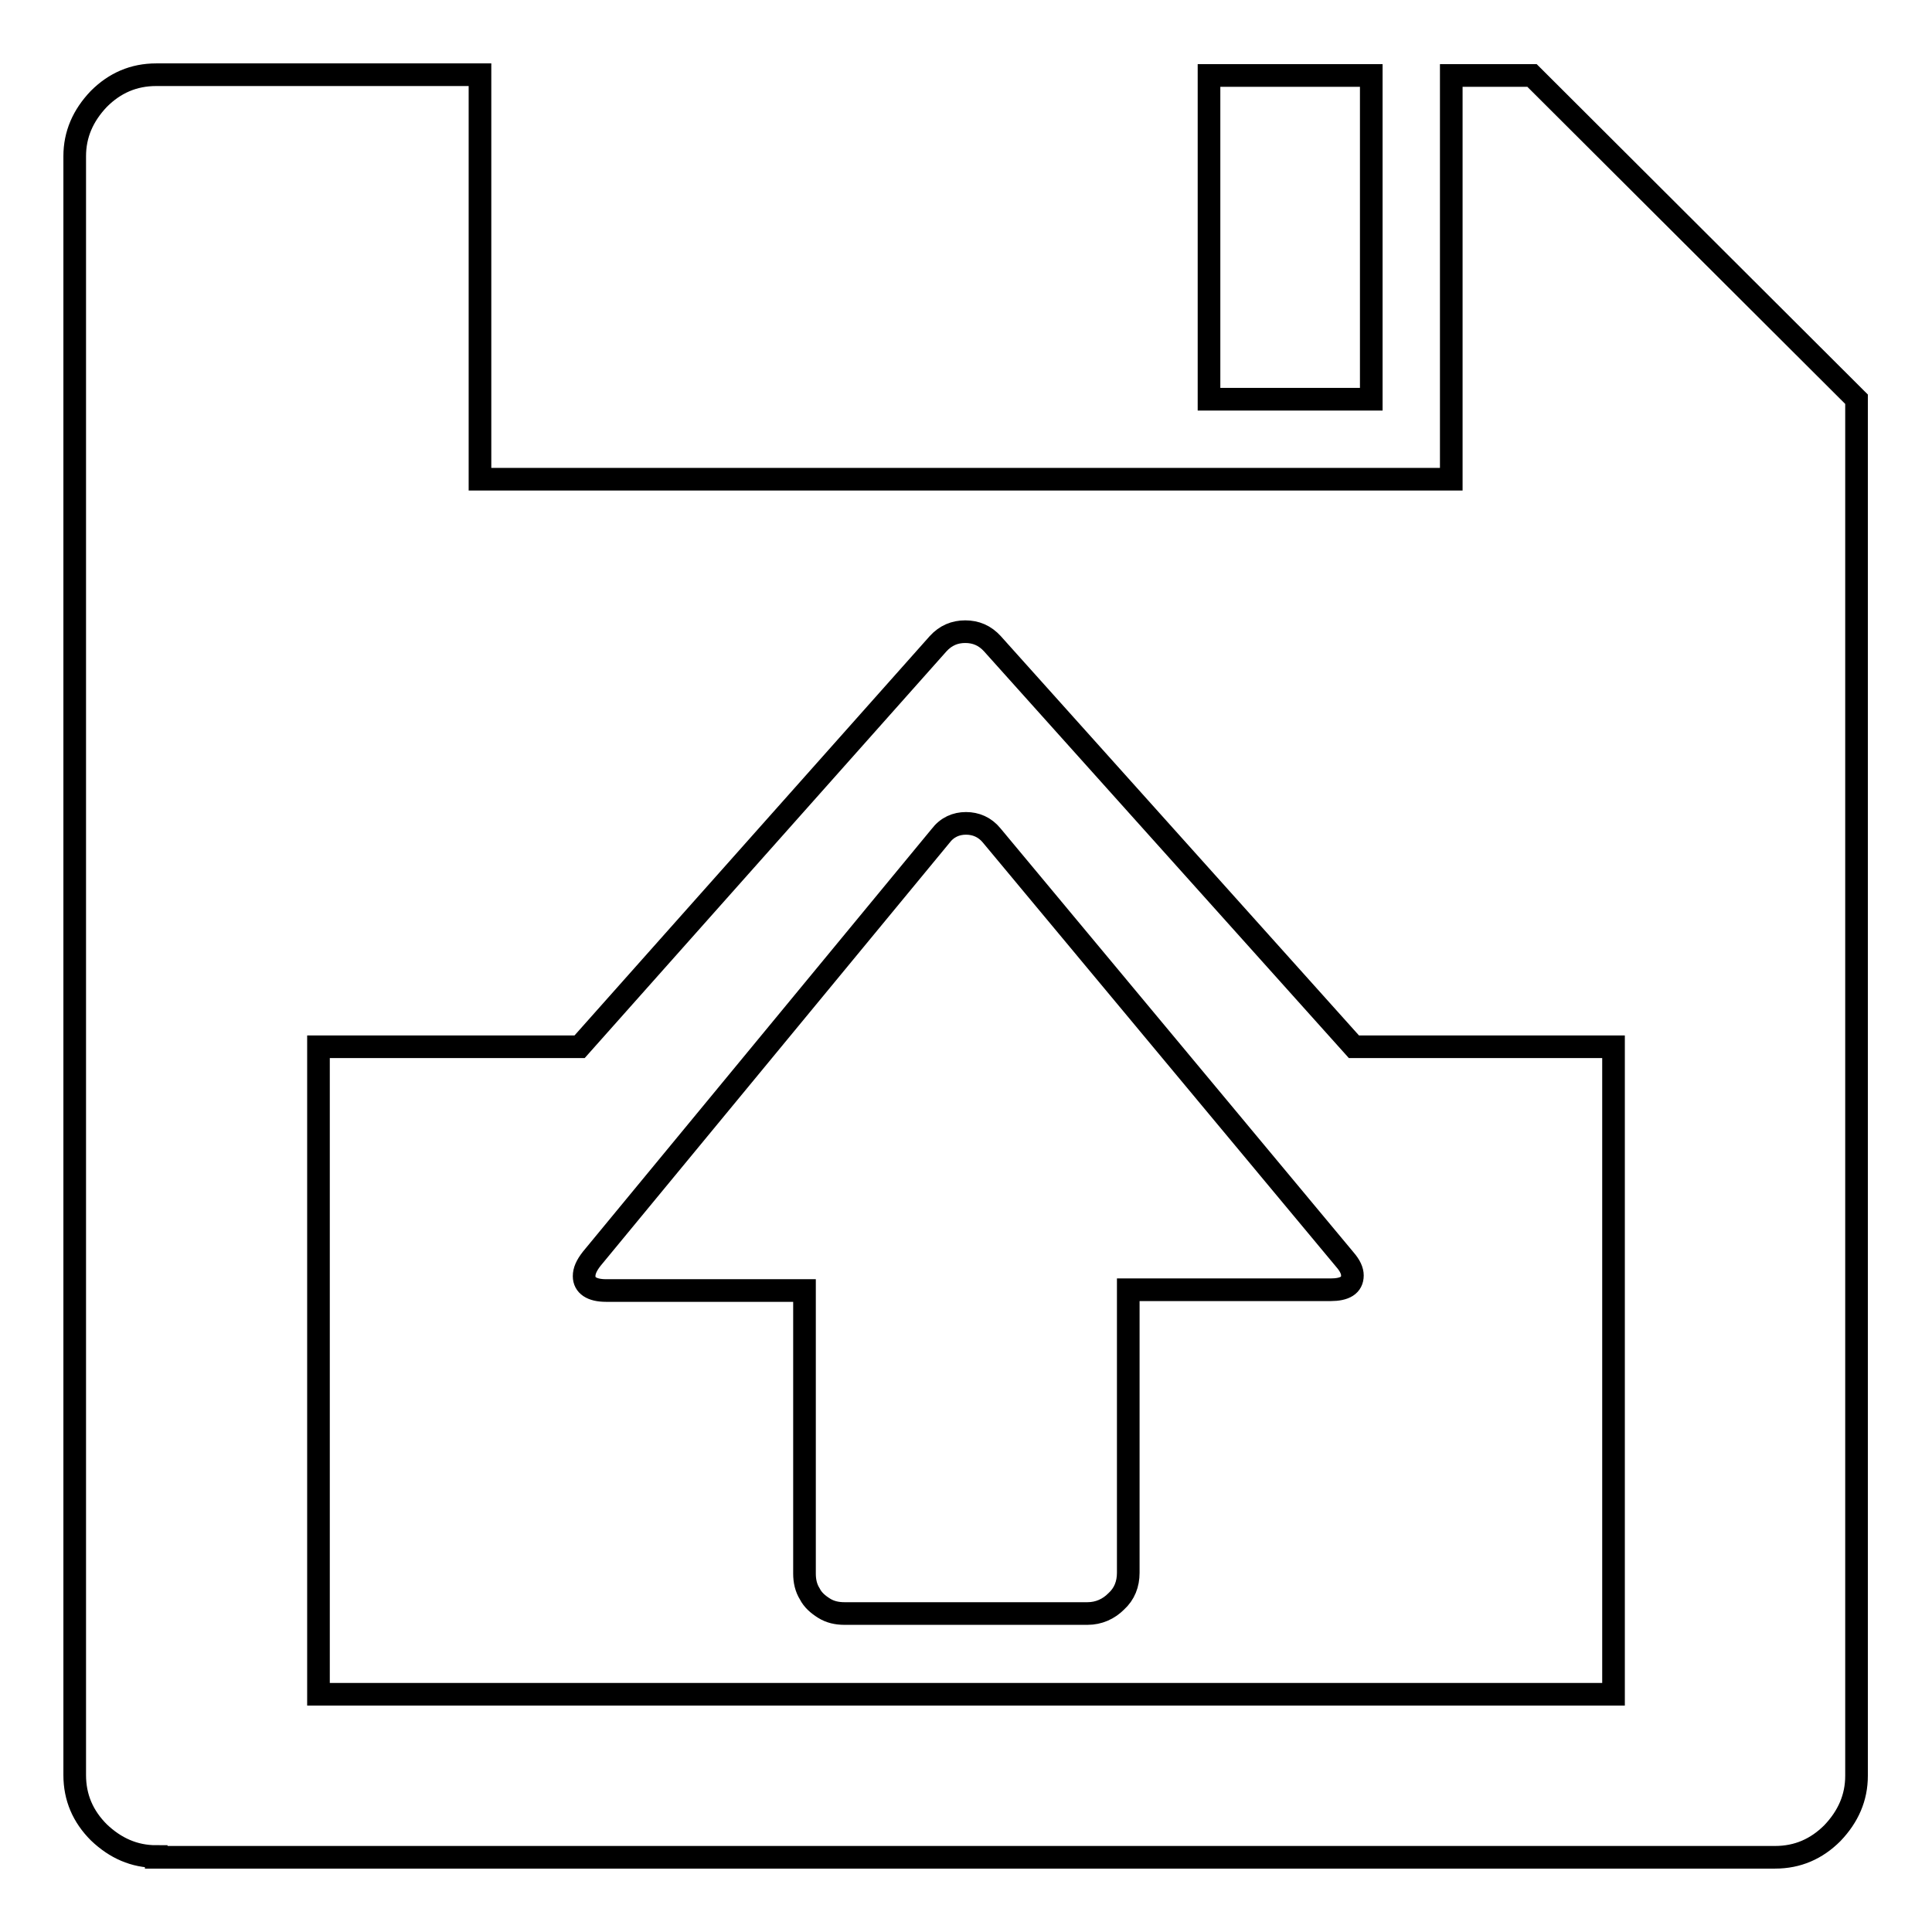
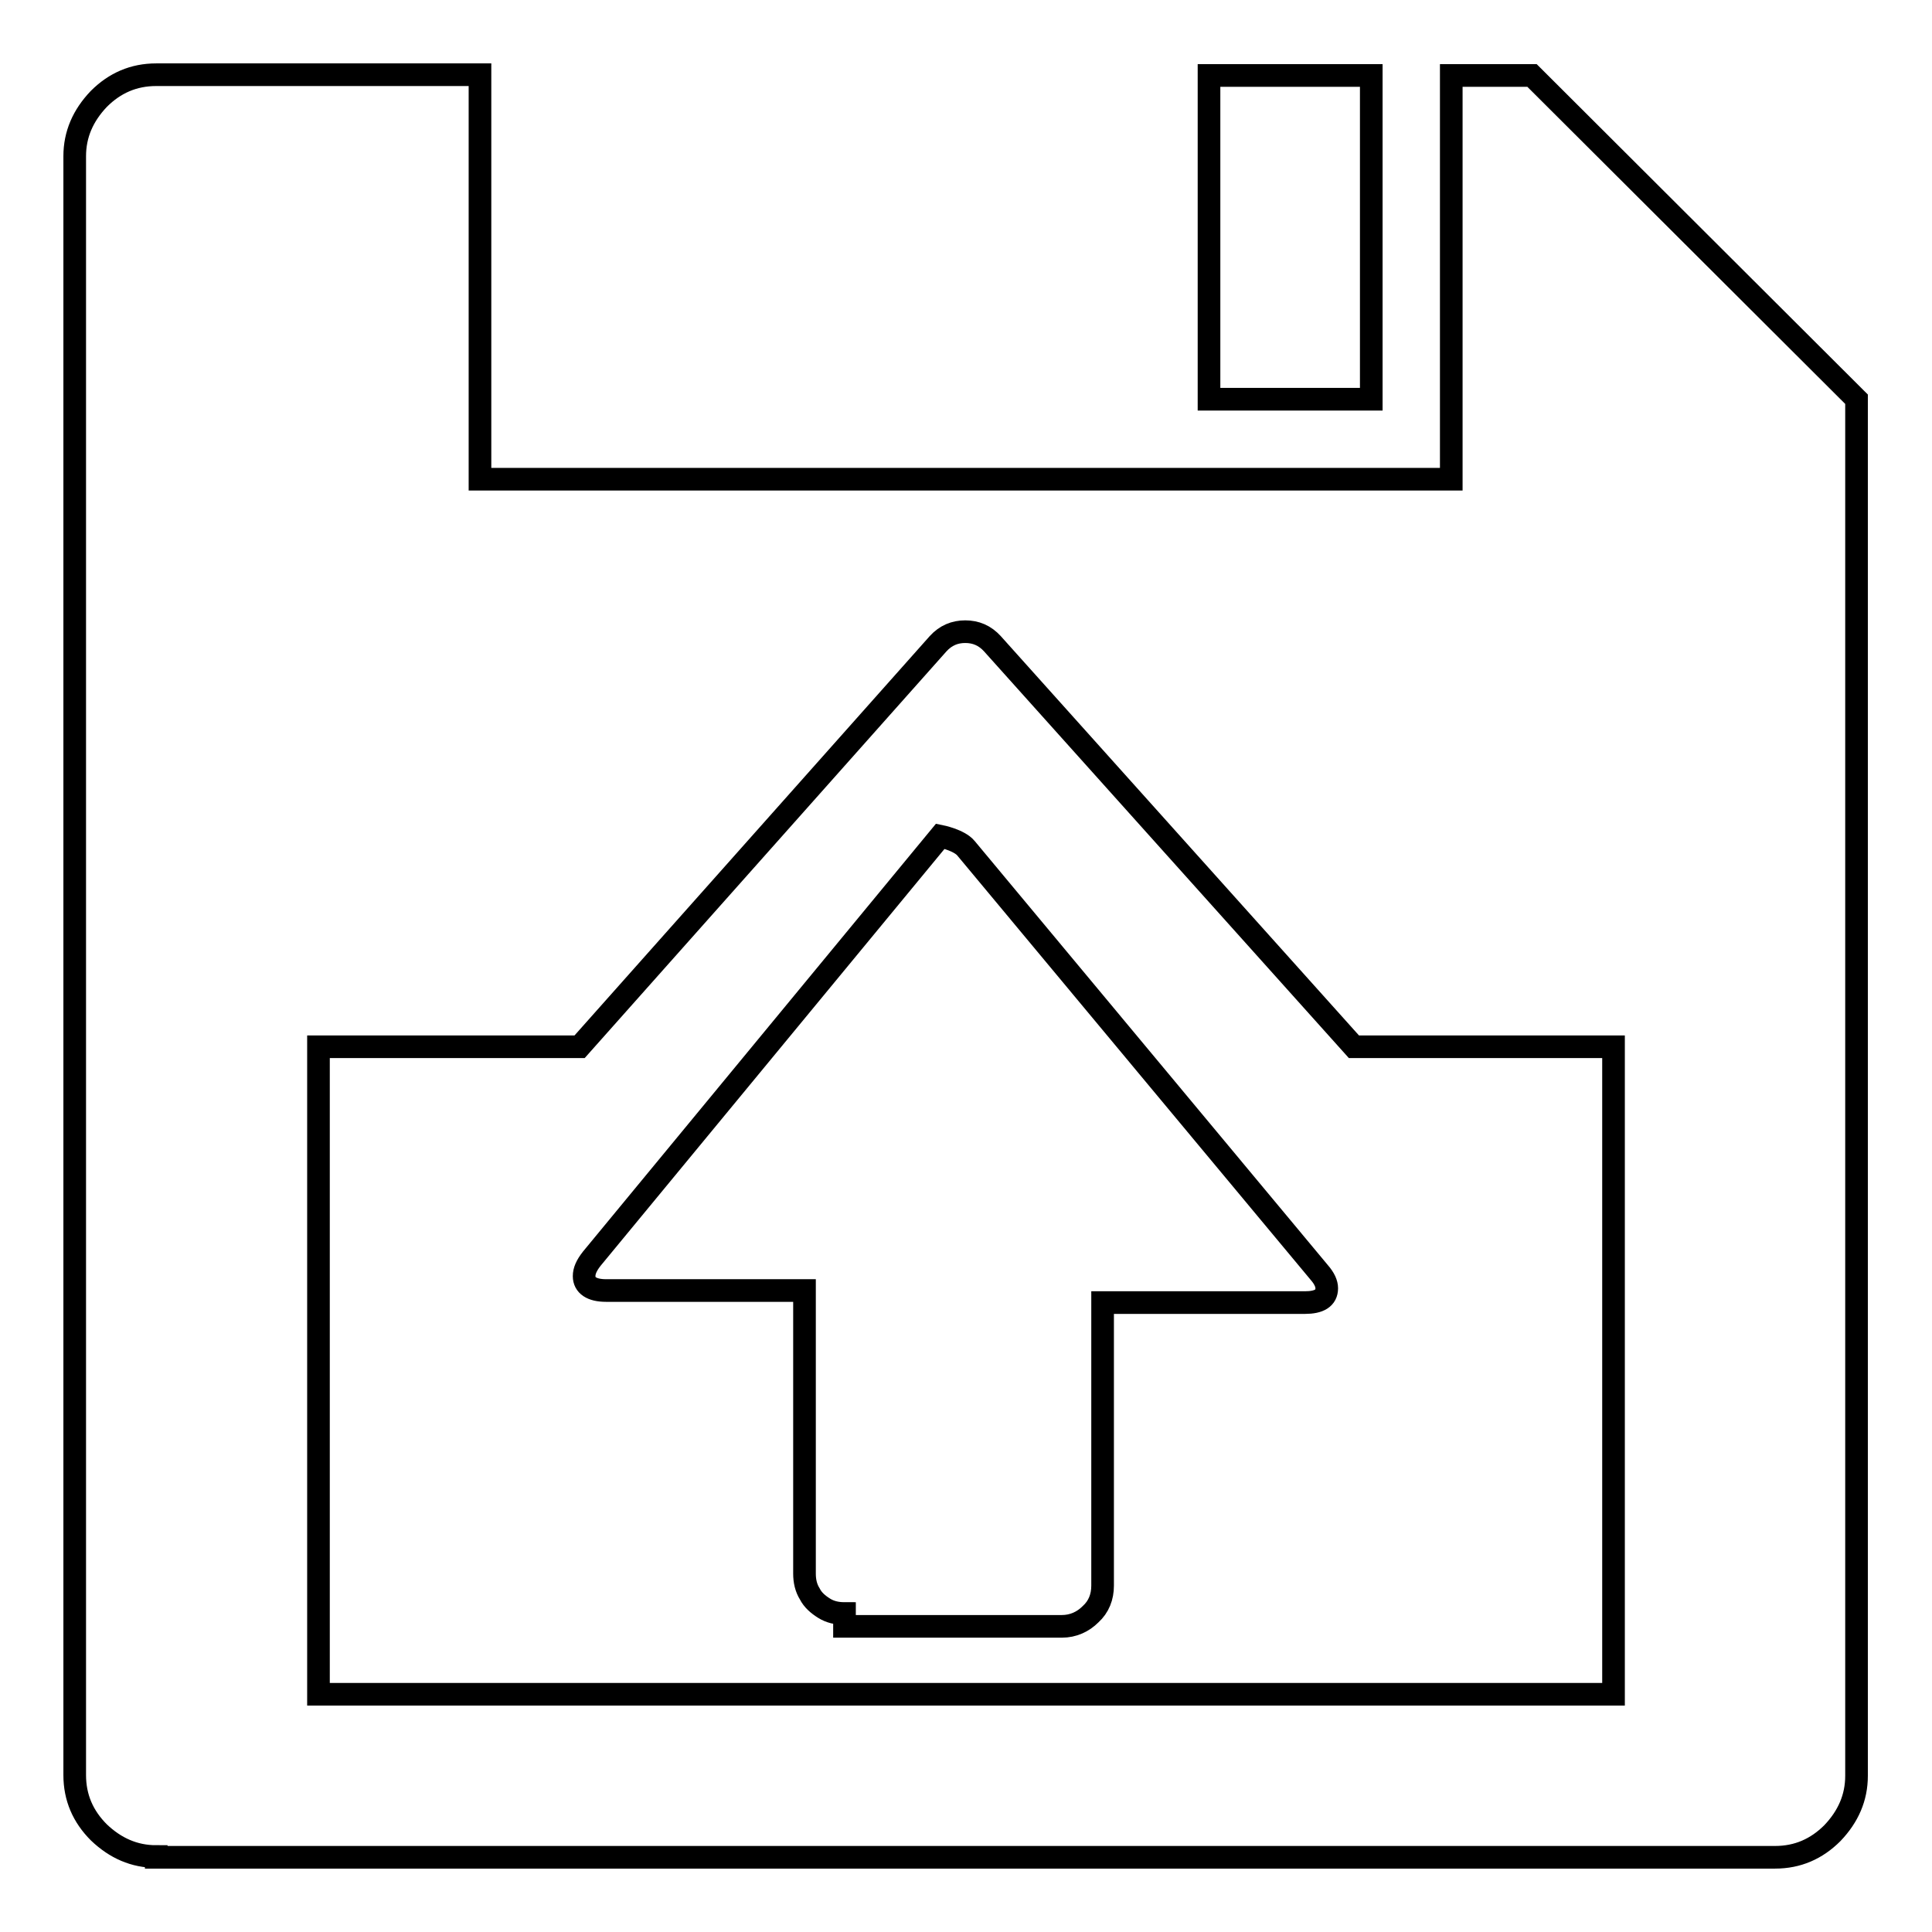
<svg xmlns="http://www.w3.org/2000/svg" version="1.1" x="0px" y="0px" viewBox="0 0 256 256" enable-background="new 0 0 256 256" xml:space="preserve">
  <g>
    <g>
      <g>
-         <path stroke-width="3" fill-opacity="0" stroke="#000000" d="M20.7,246c-2.9,0-5.4-1.1-7.6-3.2c-2.1-2.1-3.2-4.6-3.2-7.6V20.7c0-2.9,1.1-5.4,3.2-7.6c2.1-2.1,4.6-3.2,7.6-3.2h42.9v53.6h128.7V10h10.7L246,52.9v182.4c0,2.9-1.1,5.4-3.2,7.6c-2.1,2.1-4.6,3.2-7.6,3.2H20.7z M160.2,52.9V10h21.5v42.9H160.2z M42.2,224.5h171.6v-85.8h-34.4l-47.9-53.4c-1-1.1-2.2-1.6-3.6-1.6s-2.6,0.5-3.6,1.6l-47.5,53.4H42.2V224.5z M111.9,213.8c-1,0-1.9-0.2-2.7-0.7c-0.8-0.5-1.5-1.1-1.9-1.9c-0.5-0.8-0.7-1.7-0.7-2.7v-37.5H80.3c-1.9,0-2.9-0.7-2.9-1.9c0-0.7,0.3-1.4,1-2.3l46.2-56c0.9-1.2,2.1-1.7,3.4-1.7s2.5,0.5,3.4,1.6l46.8,56.2c0.7,0.8,1,1.5,1,2.1c0,1.3-1,1.9-2.9,1.9h-26.8v37.5c0,1.5-0.5,2.8-1.6,3.8c-1,1-2.3,1.6-3.8,1.6H111.9z" />
+         <path stroke-width="3" fill-opacity="0" stroke="#000000" d="M20.7,246c-2.9,0-5.4-1.1-7.6-3.2c-2.1-2.1-3.2-4.6-3.2-7.6V20.7c0-2.9,1.1-5.4,3.2-7.6c2.1-2.1,4.6-3.2,7.6-3.2h42.9v53.6h128.7V10h10.7L246,52.9v182.4c0,2.9-1.1,5.4-3.2,7.6c-2.1,2.1-4.6,3.2-7.6,3.2H20.7z M160.2,52.9V10h21.5v42.9H160.2z M42.2,224.5h171.6v-85.8h-34.4l-47.9-53.4c-1-1.1-2.2-1.6-3.6-1.6s-2.6,0.5-3.6,1.6l-47.5,53.4H42.2V224.5z M111.9,213.8c-1,0-1.9-0.2-2.7-0.7c-0.8-0.5-1.5-1.1-1.9-1.9c-0.5-0.8-0.7-1.7-0.7-2.7v-37.5H80.3c-1.9,0-2.9-0.7-2.9-1.9c0-0.7,0.3-1.4,1-2.3l46.2-56s2.5,0.5,3.4,1.6l46.8,56.2c0.7,0.8,1,1.5,1,2.1c0,1.3-1,1.9-2.9,1.9h-26.8v37.5c0,1.5-0.5,2.8-1.6,3.8c-1,1-2.3,1.6-3.8,1.6H111.9z" />
      </g>
    </g>
  </g>
</svg>